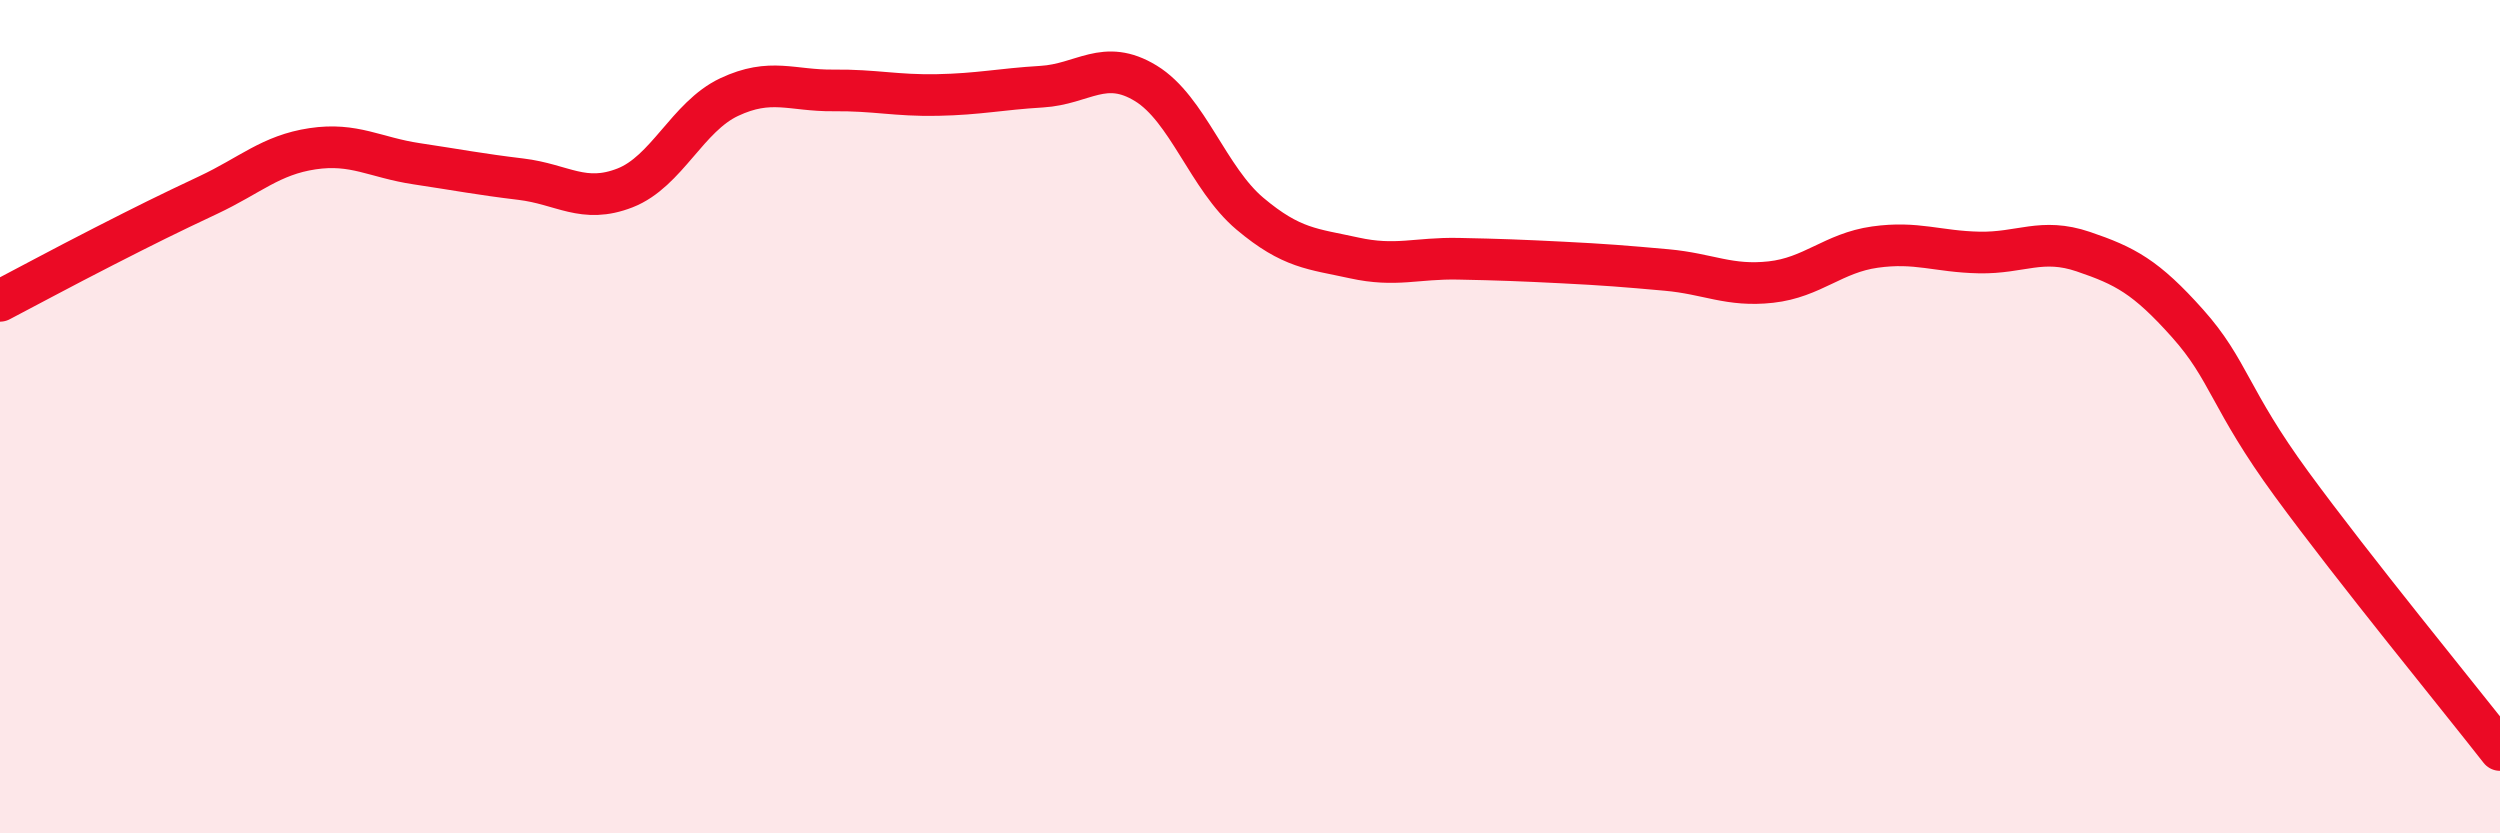
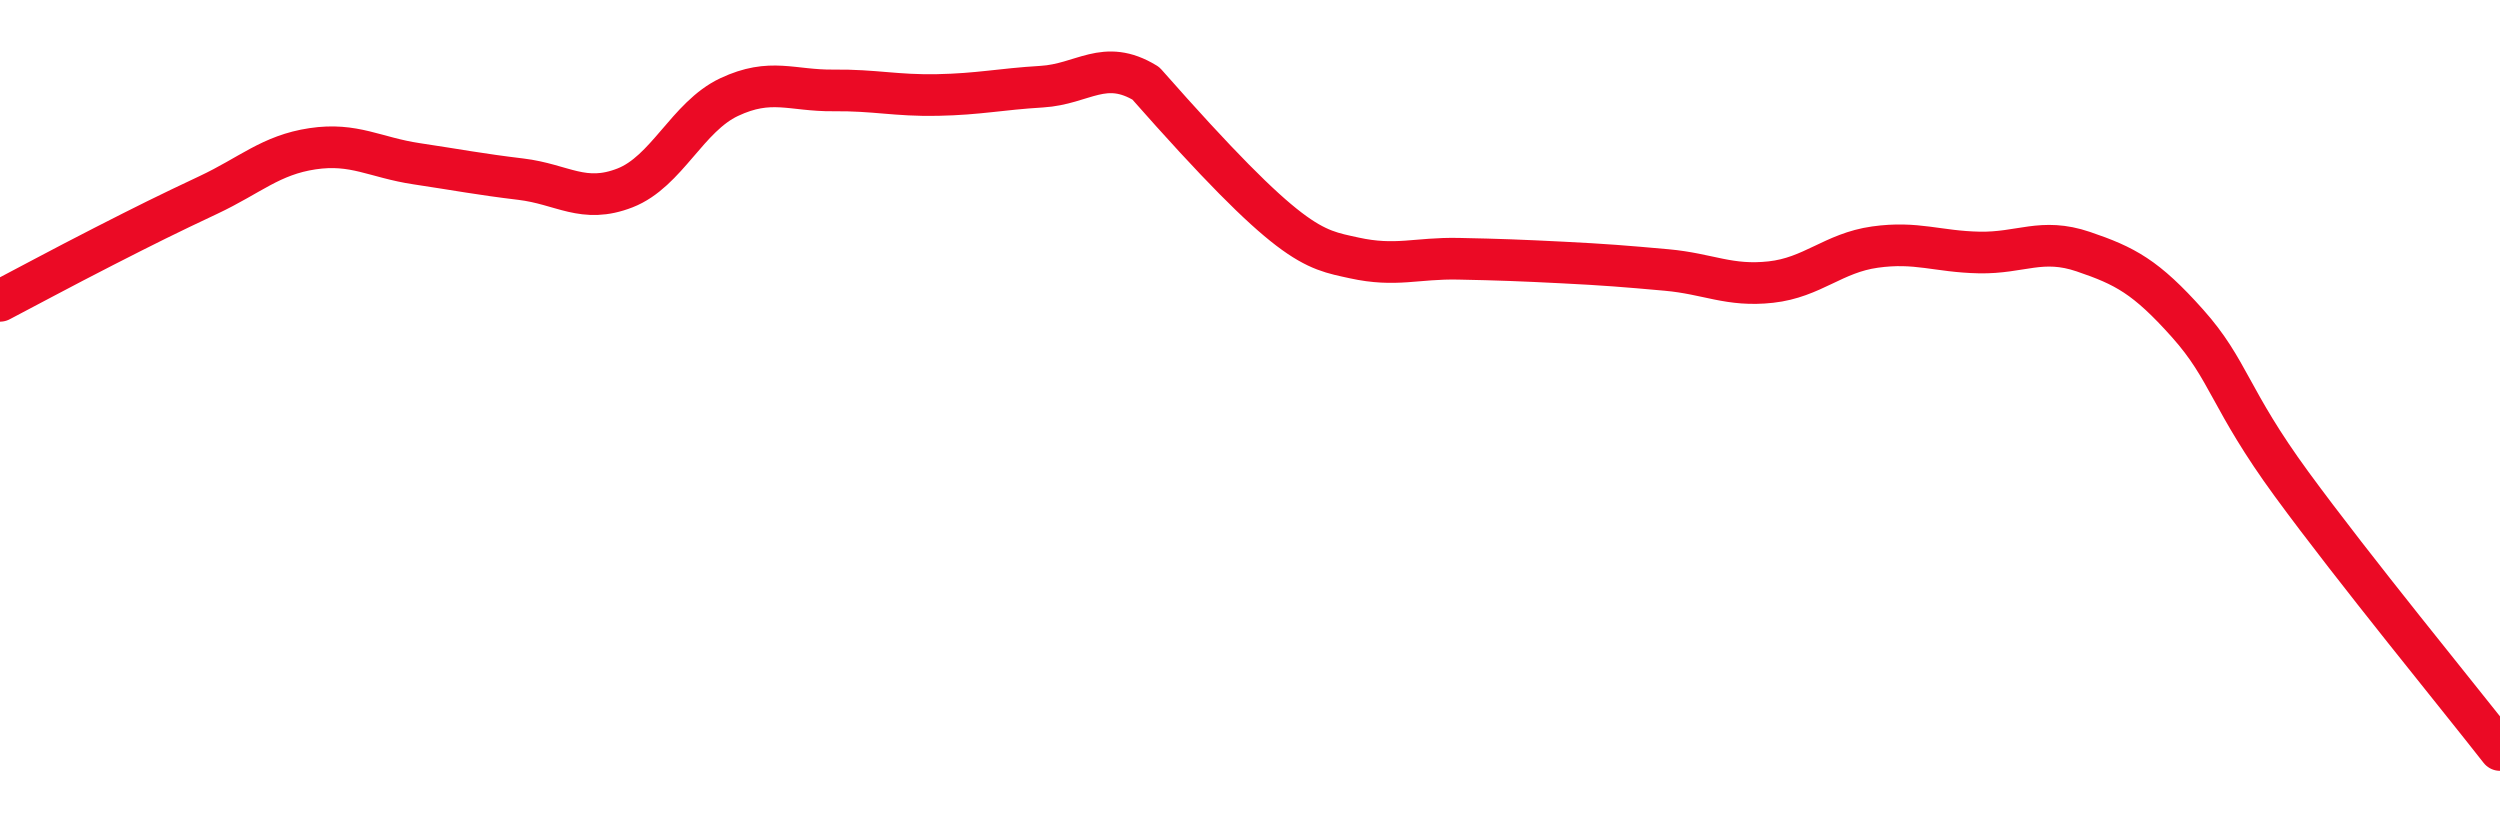
<svg xmlns="http://www.w3.org/2000/svg" width="60" height="20" viewBox="0 0 60 20">
-   <path d="M 0,7.22 C 0.5,6.96 1.5,6.42 2.5,5.91 C 3.5,5.4 4,5.15 5,4.68 C 6,4.21 6.5,3.72 7.5,3.57 C 8.5,3.42 9,3.78 10,3.93 C 11,4.08 11.5,4.18 12.5,4.3 C 13.5,4.42 14,4.9 15,4.51 C 16,4.12 16.5,2.8 17.5,2.33 C 18.5,1.86 19,2.18 20,2.17 C 21,2.16 21.5,2.3 22.5,2.28 C 23.5,2.26 24,2.14 25,2.08 C 26,2.02 26.5,1.39 27.5,2 C 28.5,2.61 29,4.29 30,5.13 C 31,5.97 31.5,5.97 32.5,6.19 C 33.5,6.41 34,6.19 35,6.21 C 36,6.23 36.5,6.25 37.5,6.3 C 38.5,6.35 39,6.39 40,6.48 C 41,6.57 41.5,6.88 42.5,6.77 C 43.5,6.66 44,6.07 45,5.93 C 46,5.79 46.5,6.04 47.5,6.06 C 48.5,6.08 49,5.7 50,6.04 C 51,6.38 51.5,6.64 52.5,7.76 C 53.5,8.88 53.5,9.57 55,11.62 C 56.5,13.67 59,16.72 60,18L60 20L0 20Z" fill="#EB0A25" opacity="0.1" stroke-linecap="round" stroke-linejoin="round" />
-   <path d="M 0,7.22 C 0.5,6.96 1.5,6.42 2.5,5.91 C 3.5,5.4 4,5.15 5,4.68 C 6,4.21 6.5,3.72 7.5,3.57 C 8.5,3.42 9,3.78 10,3.93 C 11,4.08 11.5,4.18 12.5,4.3 C 13.5,4.42 14,4.9 15,4.51 C 16,4.12 16.5,2.8 17.5,2.33 C 18.5,1.86 19,2.18 20,2.17 C 21,2.16 21.5,2.3 22.5,2.28 C 23.5,2.26 24,2.14 25,2.08 C 26,2.02 26.5,1.39 27.5,2 C 28.5,2.61 29,4.29 30,5.13 C 31,5.97 31.5,5.97 32.5,6.19 C 33.5,6.41 34,6.19 35,6.21 C 36,6.23 36.5,6.25 37.5,6.3 C 38.5,6.35 39,6.39 40,6.48 C 41,6.57 41.5,6.88 42.5,6.77 C 43.5,6.66 44,6.07 45,5.93 C 46,5.79 46.5,6.04 47.5,6.06 C 48.5,6.08 49,5.7 50,6.04 C 51,6.38 51.5,6.64 52.5,7.76 C 53.5,8.88 53.5,9.57 55,11.62 C 56.5,13.67 59,16.72 60,18" stroke="#EB0A25" stroke-width="1" fill="none" stroke-linecap="round" stroke-linejoin="round" />
+   <path d="M 0,7.22 C 0.5,6.96 1.5,6.42 2.5,5.91 C 3.5,5.4 4,5.15 5,4.68 C 6,4.21 6.5,3.72 7.5,3.57 C 8.5,3.42 9,3.78 10,3.93 C 11,4.08 11.5,4.18 12.5,4.3 C 13.5,4.42 14,4.9 15,4.51 C 16,4.12 16.5,2.8 17.5,2.33 C 18.5,1.86 19,2.18 20,2.17 C 21,2.16 21.5,2.3 22.5,2.28 C 23.5,2.26 24,2.14 25,2.08 C 26,2.02 26.5,1.39 27.5,2 C 31,5.97 31.5,5.97 32.5,6.19 C 33.5,6.41 34,6.19 35,6.21 C 36,6.23 36.5,6.25 37.5,6.3 C 38.5,6.35 39,6.39 40,6.48 C 41,6.57 41.5,6.88 42.5,6.77 C 43.5,6.66 44,6.07 45,5.93 C 46,5.79 46.5,6.04 47.5,6.06 C 48.5,6.08 49,5.7 50,6.04 C 51,6.38 51.5,6.64 52.5,7.76 C 53.5,8.88 53.5,9.57 55,11.62 C 56.5,13.67 59,16.72 60,18" stroke="#EB0A25" stroke-width="1" fill="none" stroke-linecap="round" stroke-linejoin="round" />
</svg>